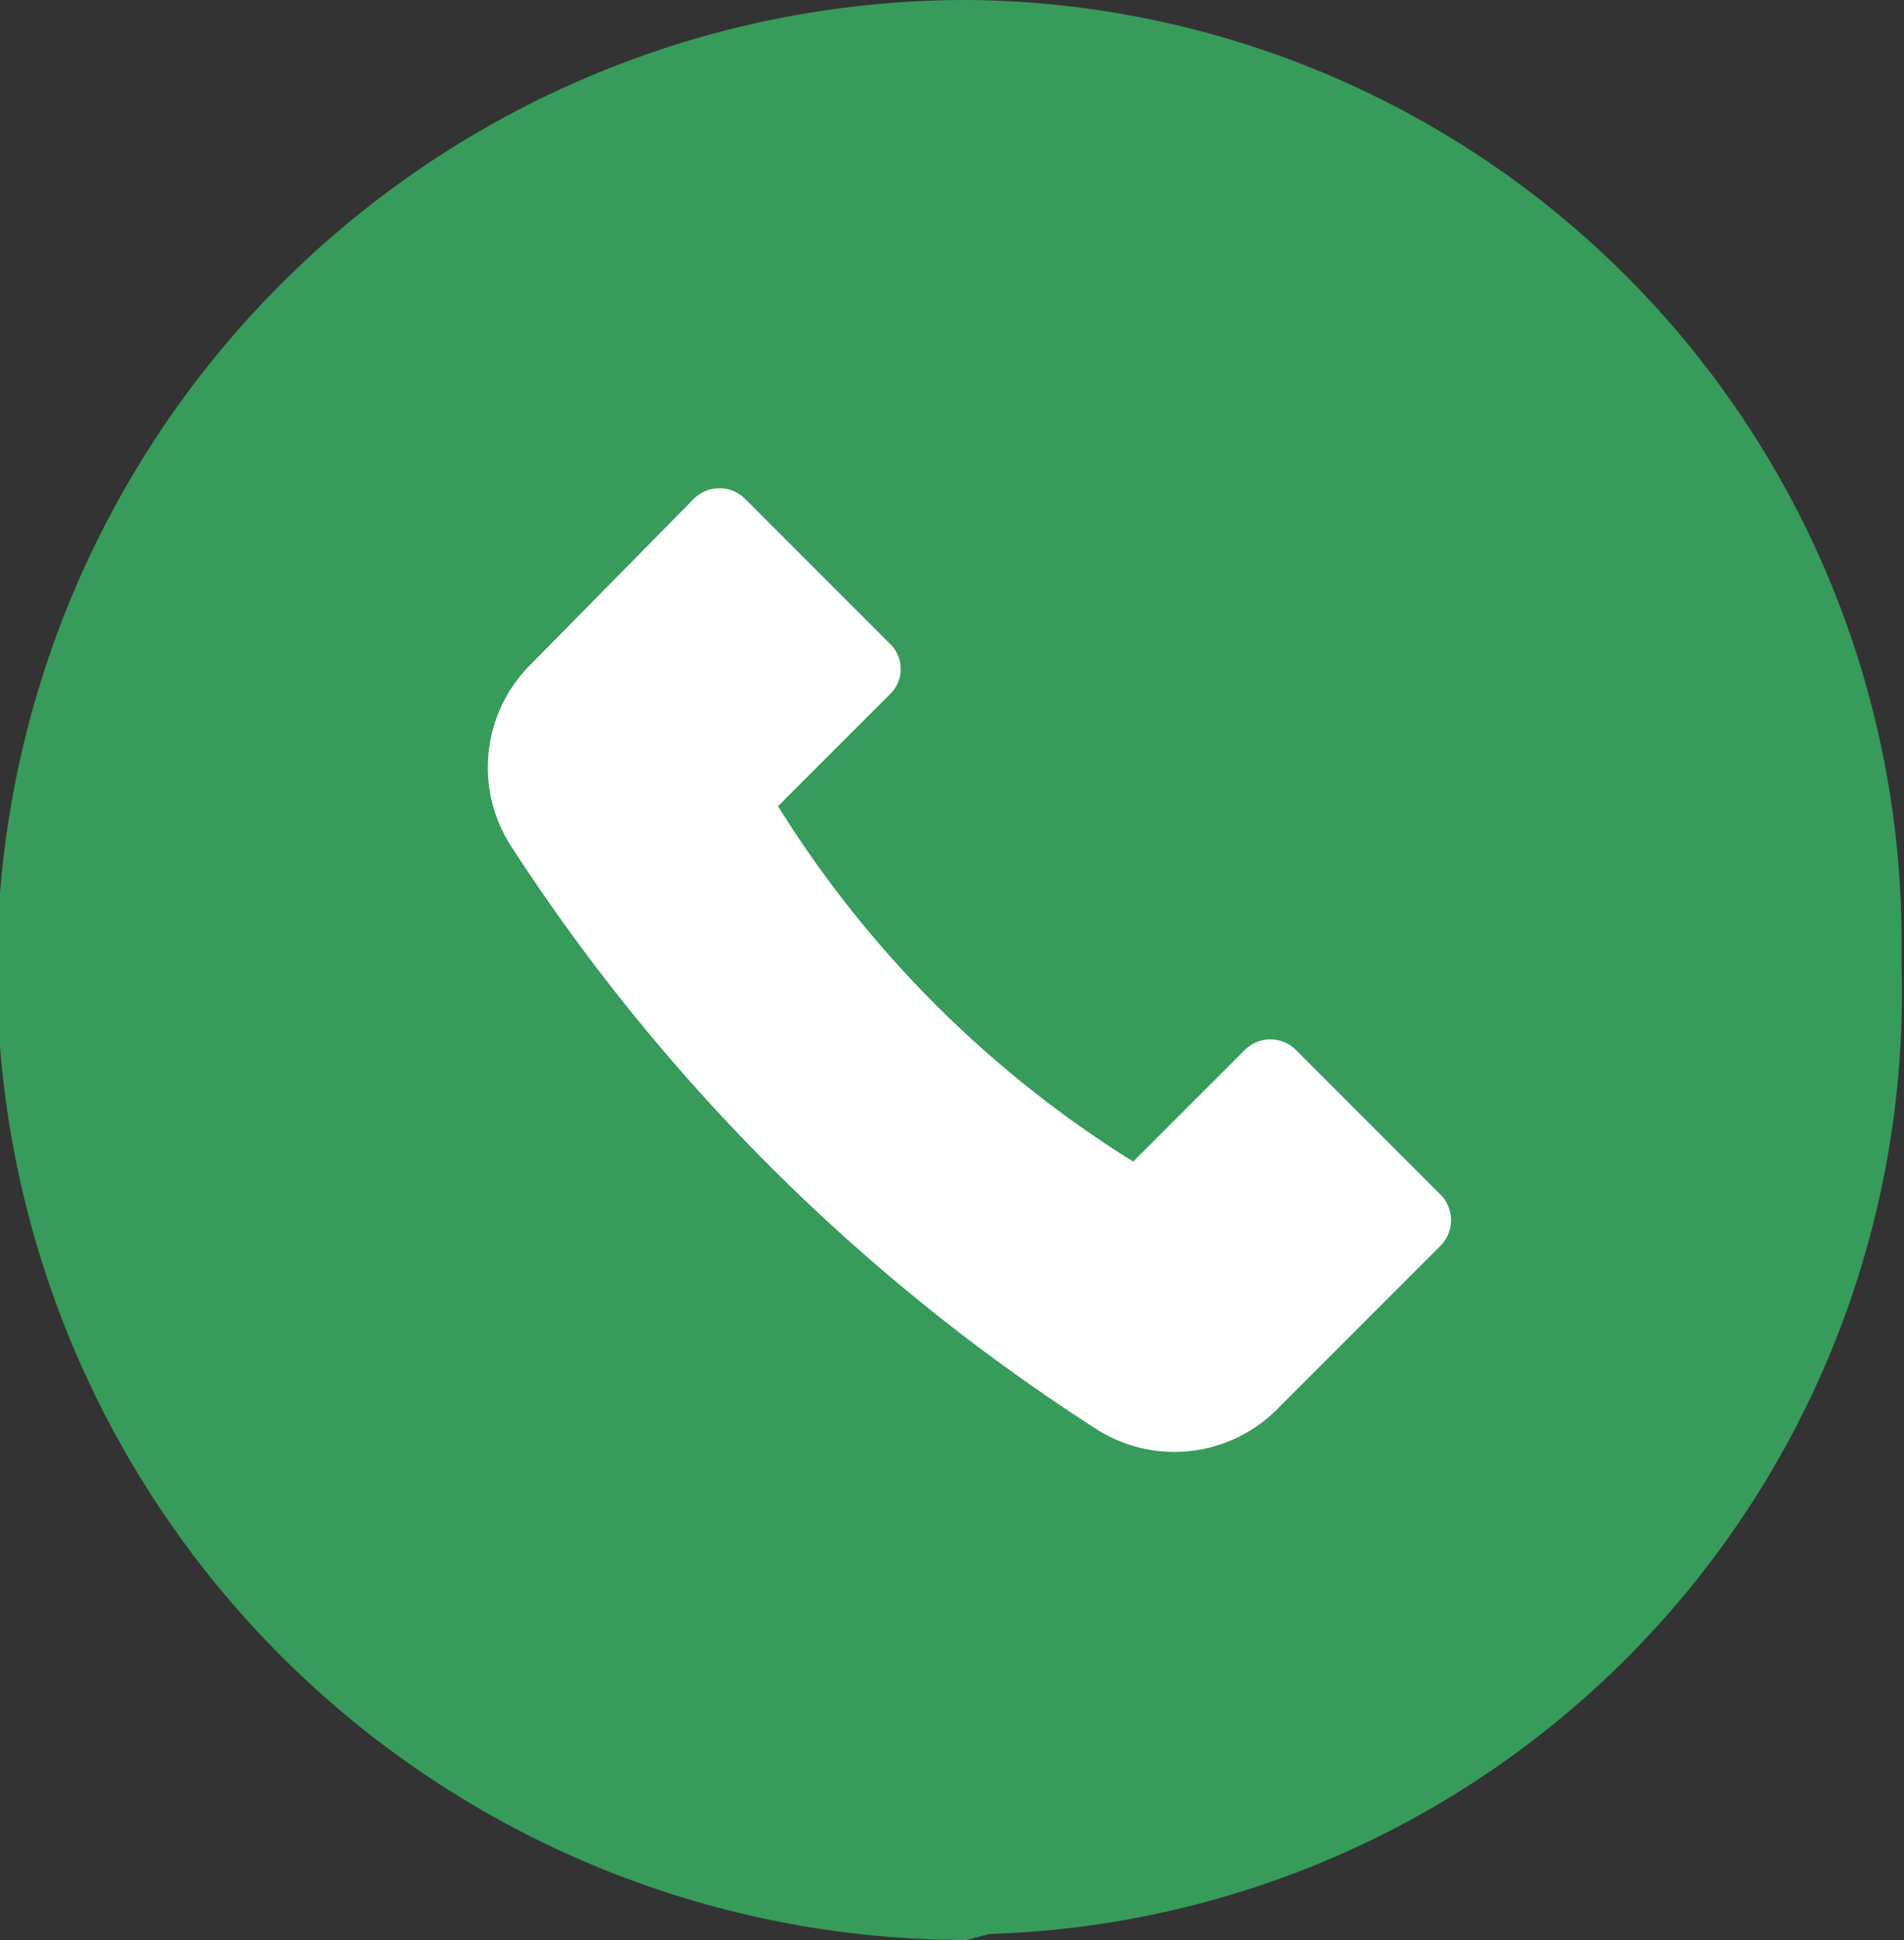
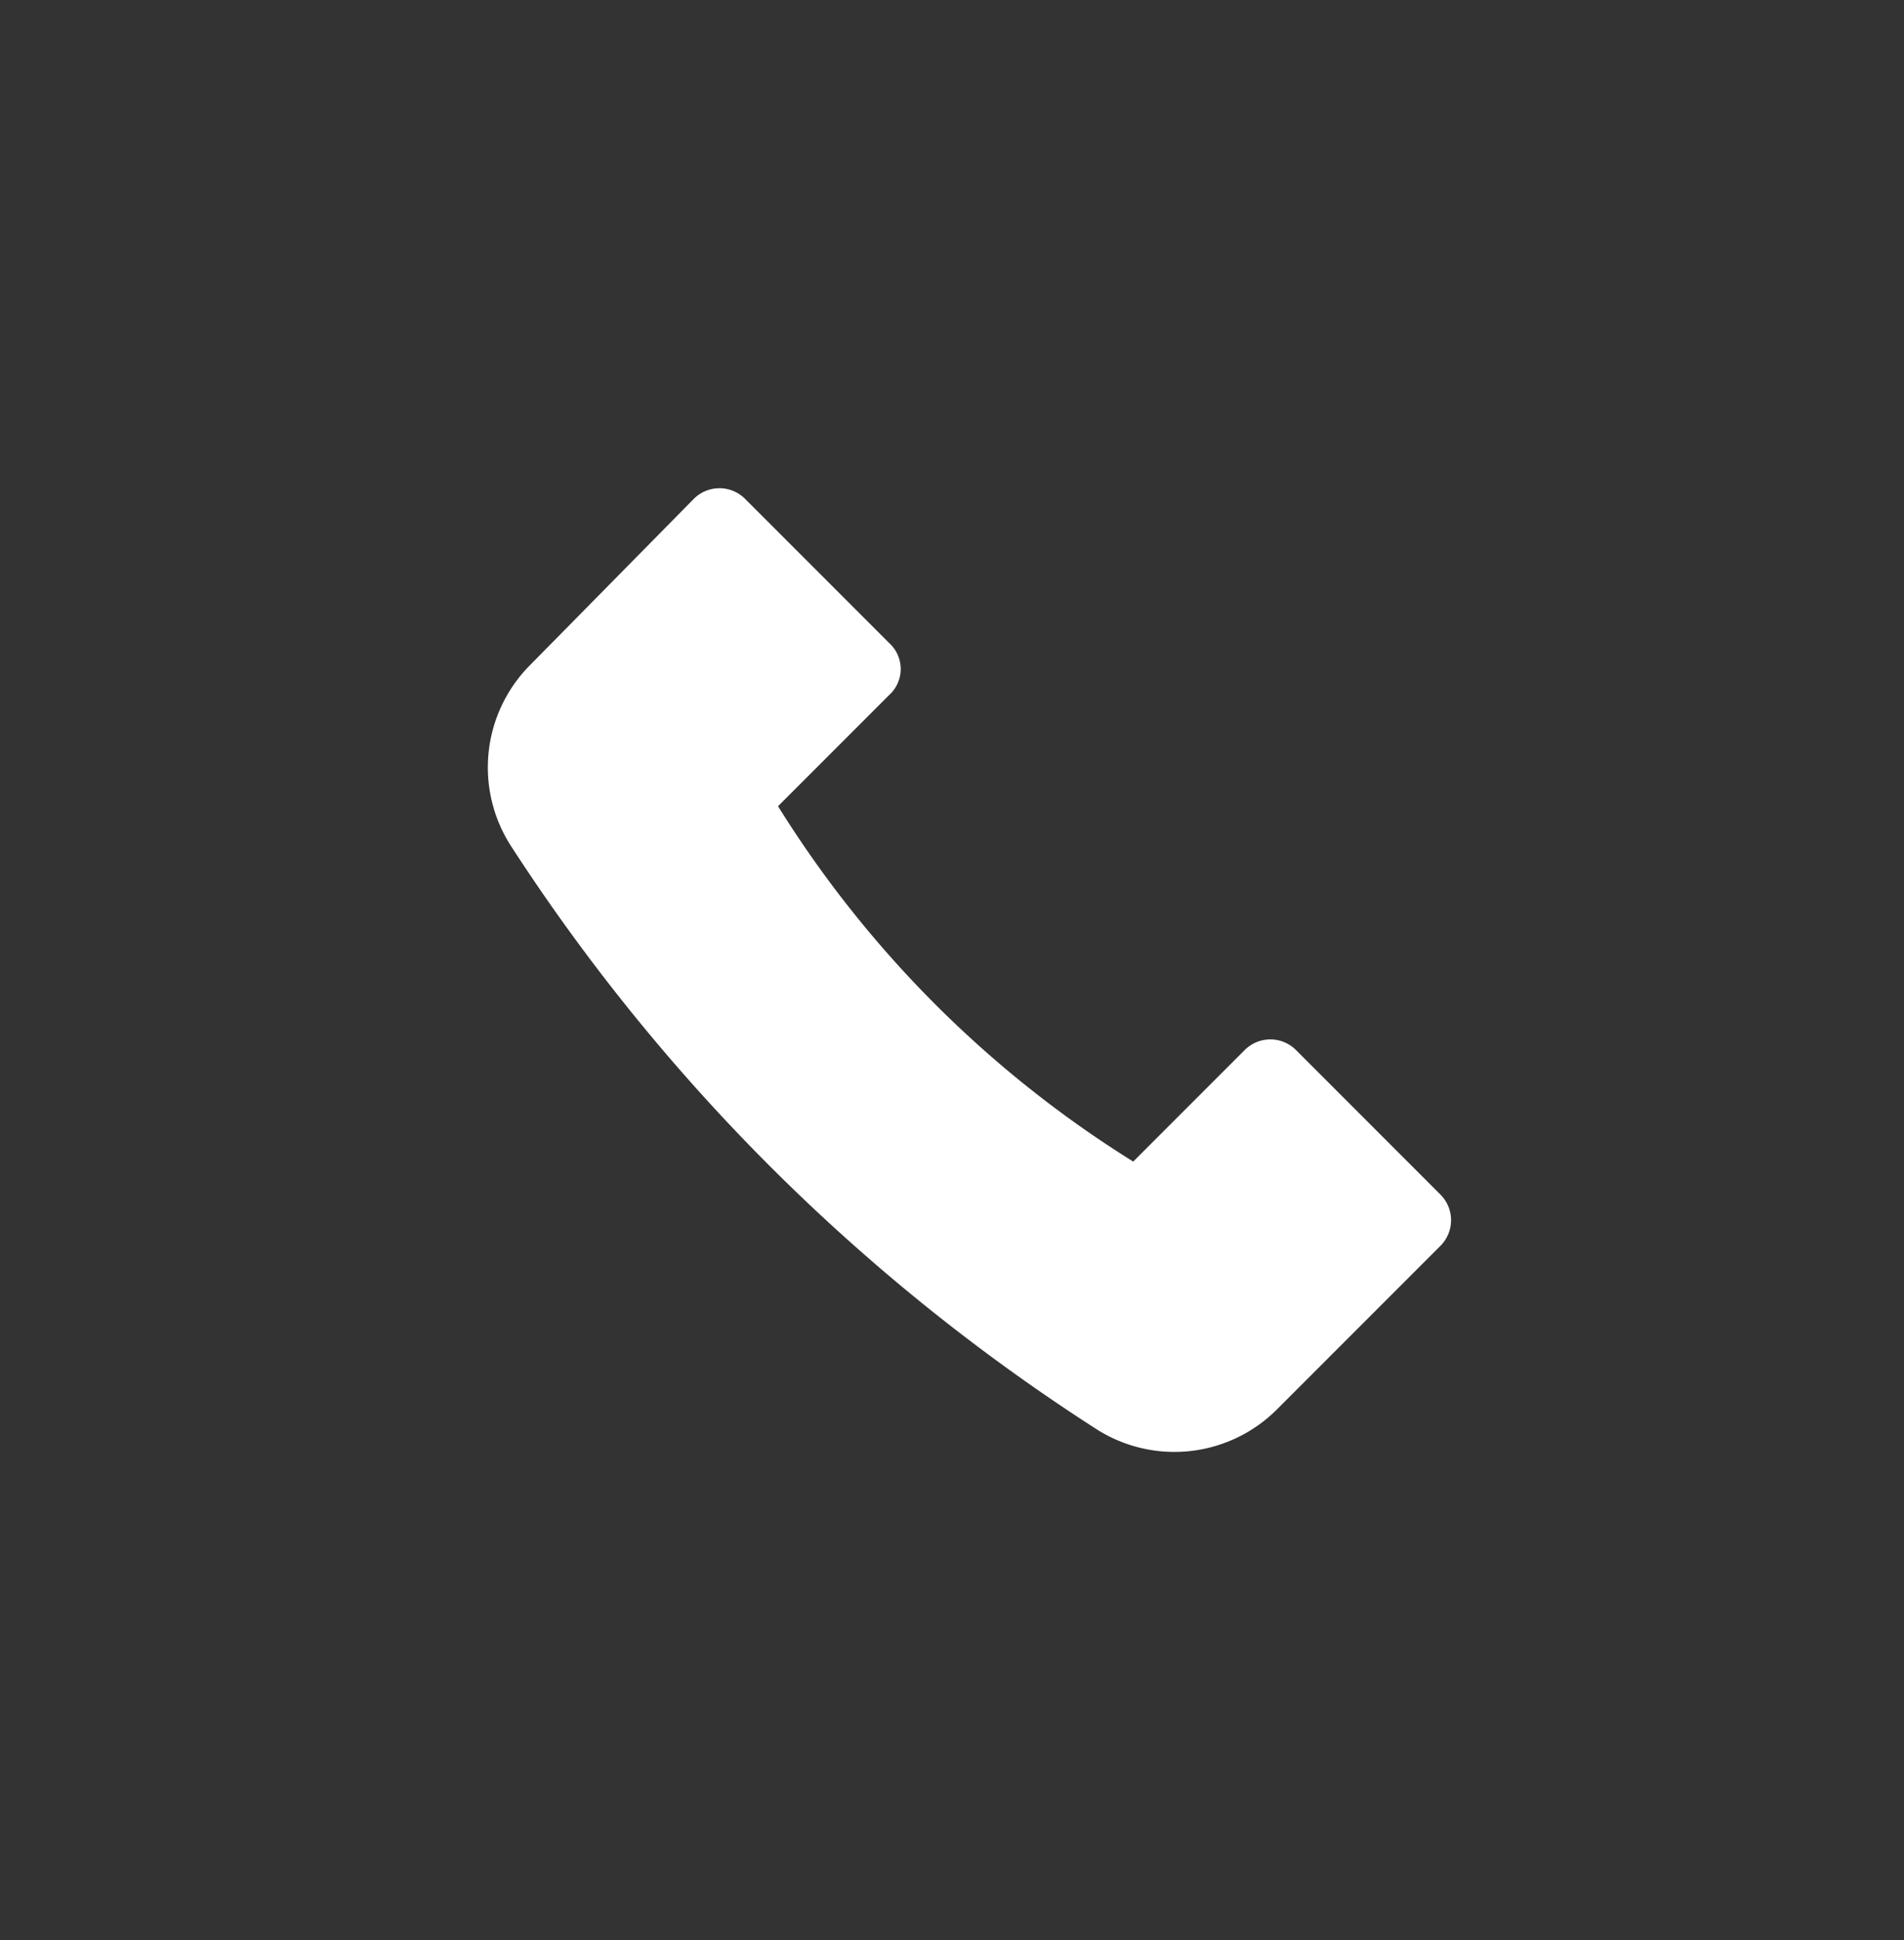
<svg xmlns="http://www.w3.org/2000/svg" viewBox="0 0 15.76 16.05">
  <rect x="0" y="0" width="15.76" height="16.05" fill="#333333" stroke="none" />
  <defs>
    <style>.cls-1{fill:#379b5b;}.cls-2{fill:#fff;}</style>
  </defs>
  <g id="Layer_2" data-name="Layer 2">
    <g id="Layer_1-2" data-name="Layer 1">
      <g id="Group_110" data-name="Group 110">
        <g id="Group_109" data-name="Group 109">
-           <path id="Path_109" data-name="Path 109" class="cls-1" d="M8,16.05A8,8,0,0,1,8,0a7.79,7.79,0,0,1,7.74,7.84V8a7.79,7.79,0,0,1-7.55,8Z" />
-         </g>
+           </g>
        <path id="Path_108" data-name="Path 108" class="cls-2" d="M11.92,10.31l-1.35,1.35a1.2,1.2,0,0,1-1.5.16A16.19,16.19,0,0,1,4.23,7a1.2,1.2,0,0,1,.16-1.5L5.74,4.13a.3.3,0,0,1,.43,0h0L7.36,5.32a.29.29,0,0,1,0,.43h0l-.92.92A9.17,9.17,0,0,0,9.38,9.61l.92-.92a.3.3,0,0,1,.43,0h0l1.19,1.19a.3.3,0,0,1,0,.43Z" />
      </g>
    </g>
  </g>
</svg>